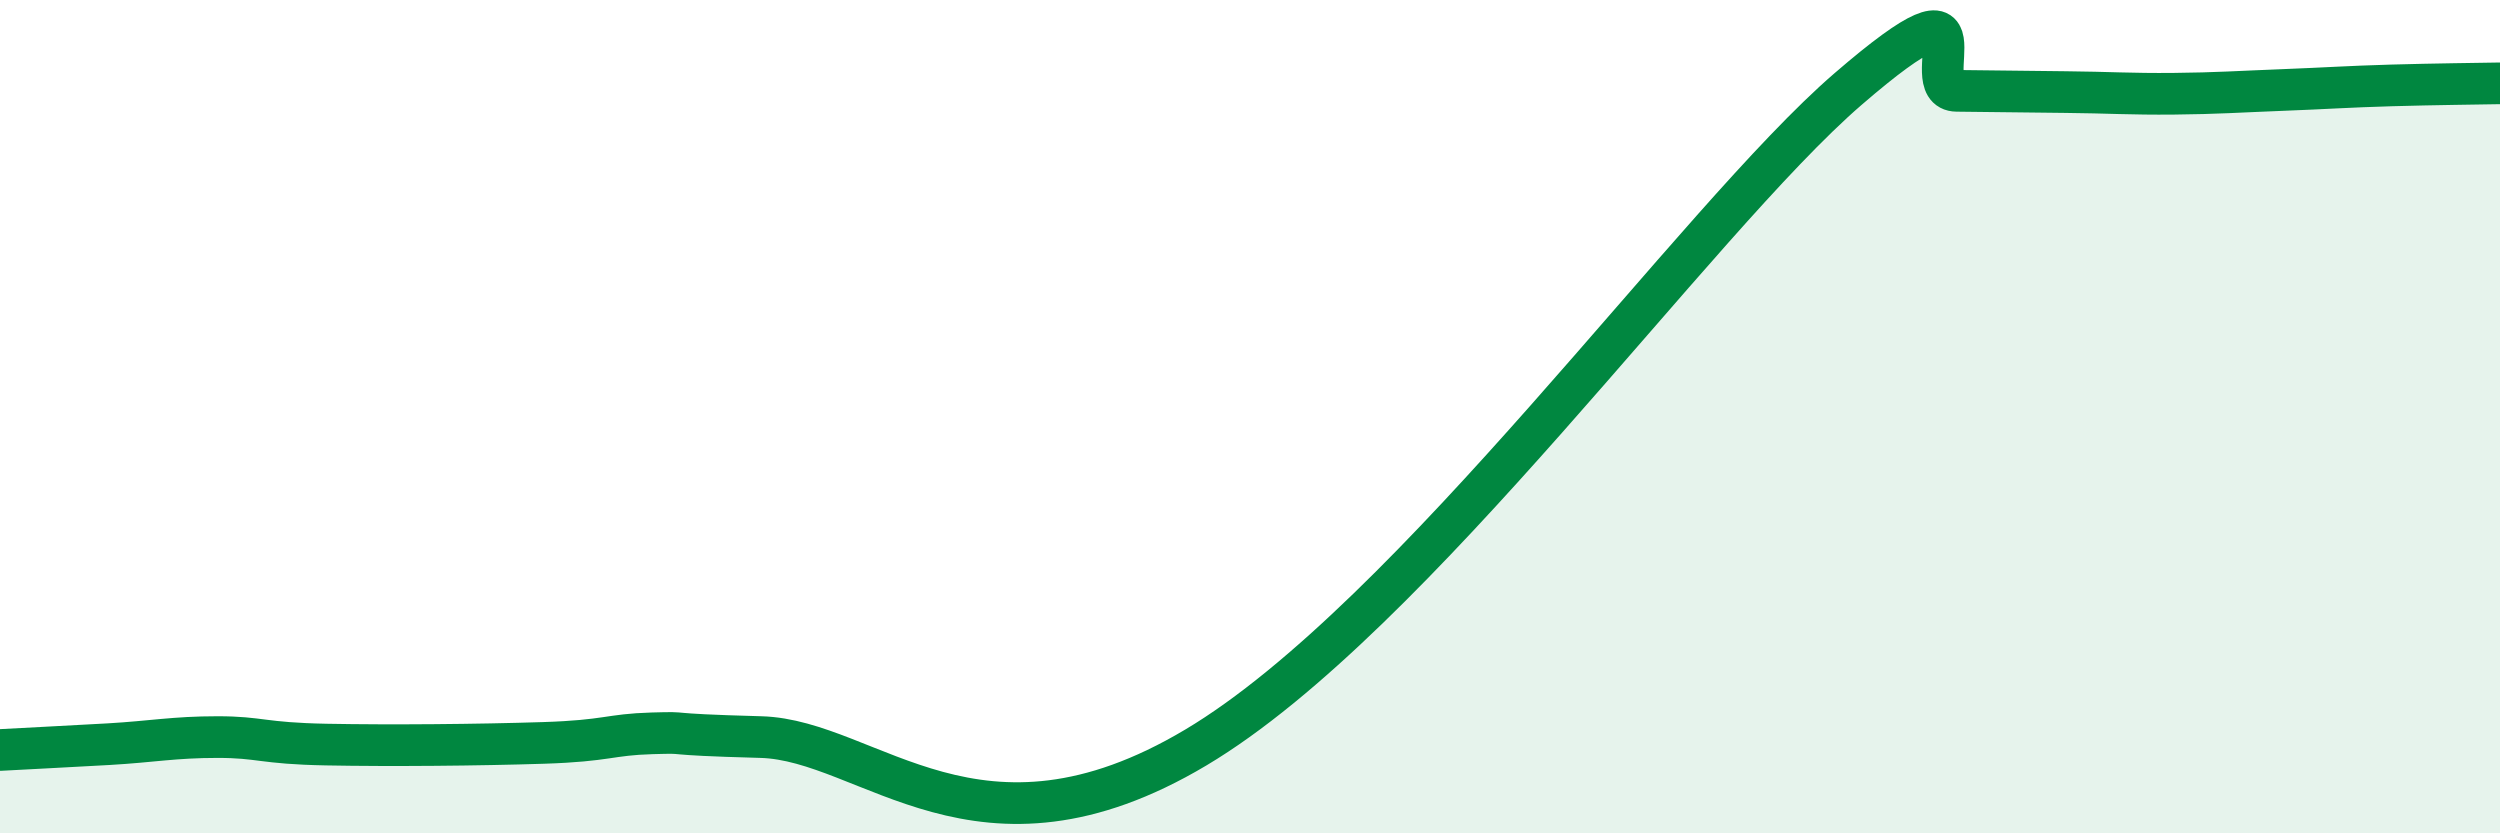
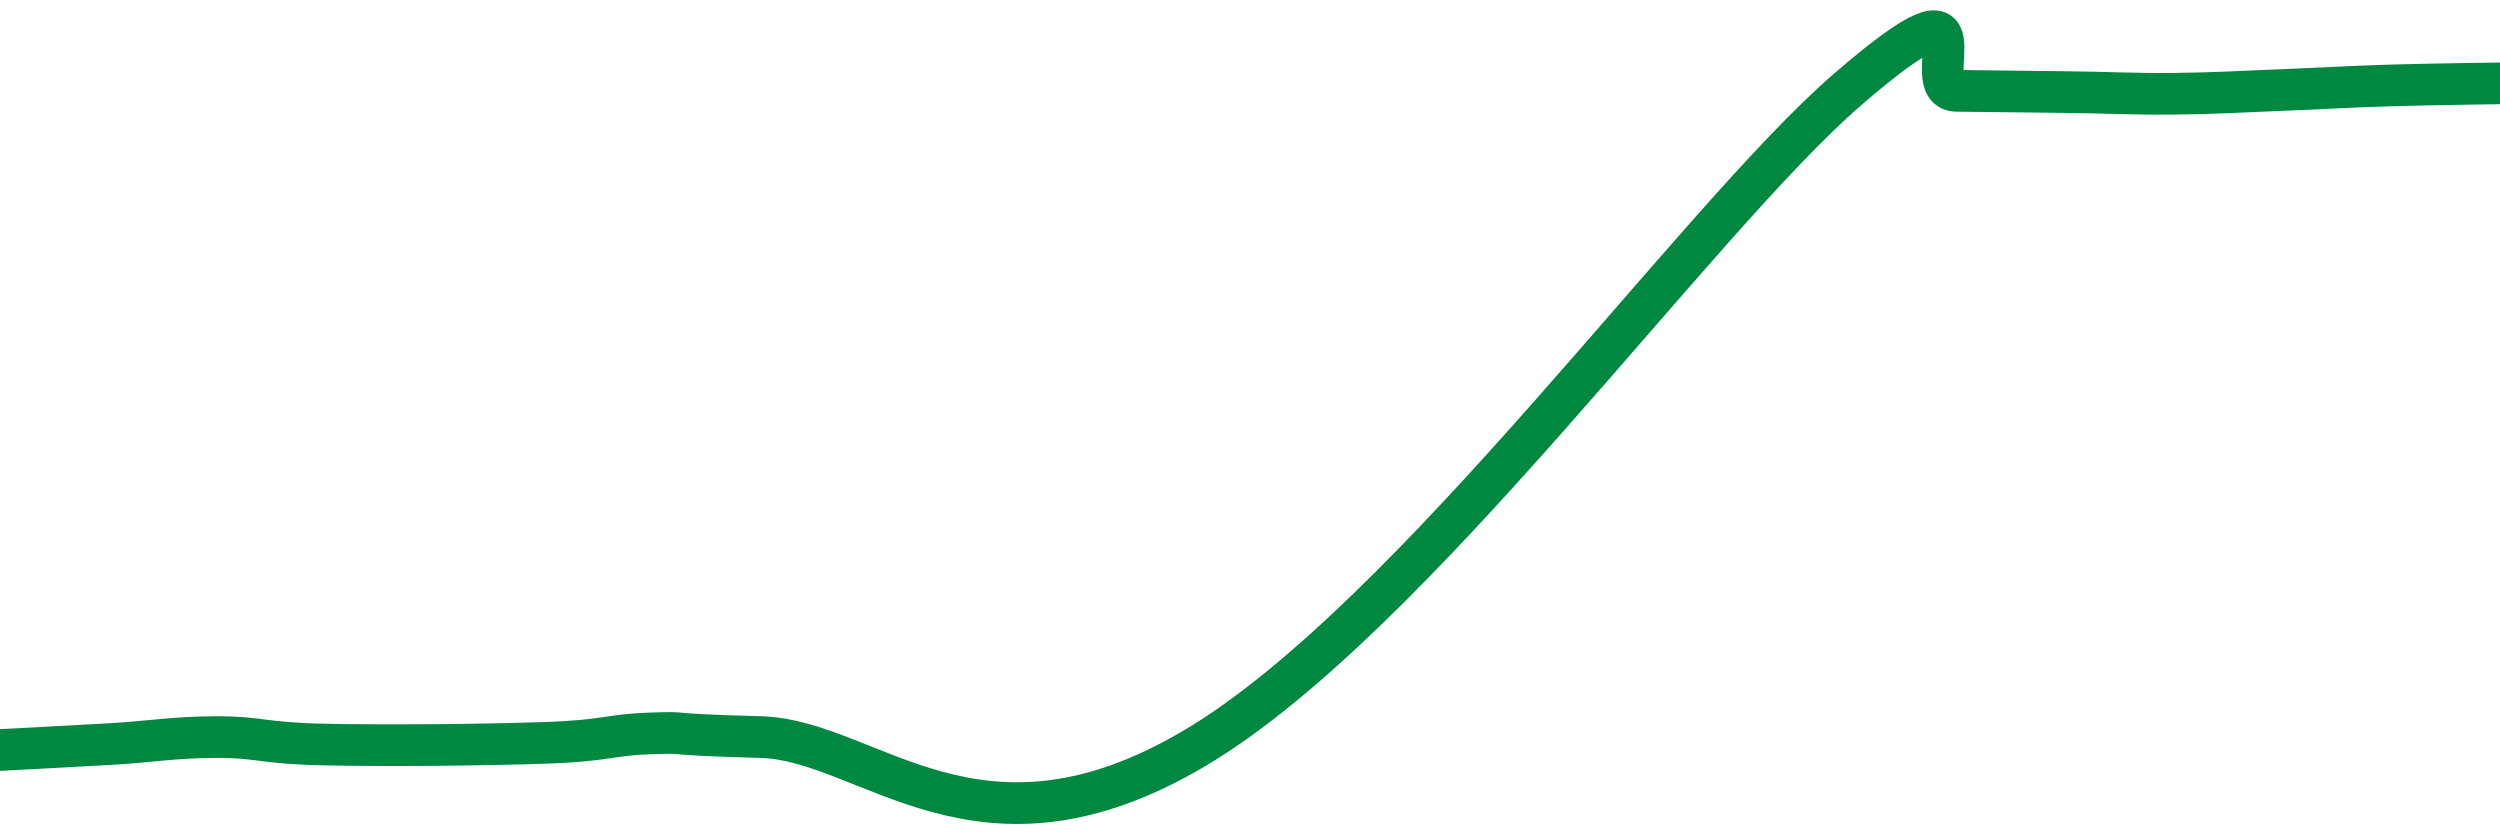
<svg xmlns="http://www.w3.org/2000/svg" width="60" height="20" viewBox="0 0 60 20">
-   <path d="M 0,18 C 0.52,17.97 1.57,17.92 2.61,17.86 C 3.65,17.8 4.18,17.69 5.22,17.69 C 6.26,17.69 6.27,17.84 7.83,17.87 C 9.39,17.9 11.48,17.88 13.04,17.83 C 14.6,17.78 14.61,17.63 15.65,17.6 C 16.69,17.57 15.65,17.62 18.26,17.69 C 20.87,17.76 23.48,21.05 28.7,17.94 C 33.92,14.83 40.7,5.29 44.35,2.14 C 48,-1.01 45.92,2.17 46.96,2.18 C 48,2.19 48.53,2.2 49.57,2.21 C 50.61,2.22 51.13,2.26 52.17,2.25 C 53.21,2.24 53.74,2.2 54.78,2.16 C 55.82,2.12 56.35,2.08 57.39,2.05 C 58.43,2.02 59.48,2.01 60,2L60 20L0 20Z" fill="#008740" opacity="0.1" stroke-linecap="round" stroke-linejoin="round" />
  <path d="M 0,18 C 0.52,17.97 1.57,17.92 2.61,17.86 C 3.65,17.8 4.18,17.69 5.22,17.69 C 6.26,17.69 6.27,17.84 7.83,17.87 C 9.39,17.9 11.48,17.88 13.04,17.83 C 14.6,17.78 14.61,17.63 15.65,17.6 C 16.69,17.57 15.65,17.62 18.26,17.69 C 20.87,17.76 23.48,21.05 28.7,17.94 C 33.92,14.83 40.7,5.29 44.35,2.14 C 48,-1.01 45.92,2.17 46.96,2.18 C 48,2.19 48.53,2.2 49.57,2.21 C 50.61,2.22 51.13,2.26 52.17,2.25 C 53.21,2.24 53.74,2.2 54.78,2.16 C 55.82,2.12 56.35,2.08 57.39,2.05 C 58.43,2.02 59.48,2.01 60,2" stroke="#008740" stroke-width="1" fill="none" stroke-linecap="round" stroke-linejoin="round" />
</svg>